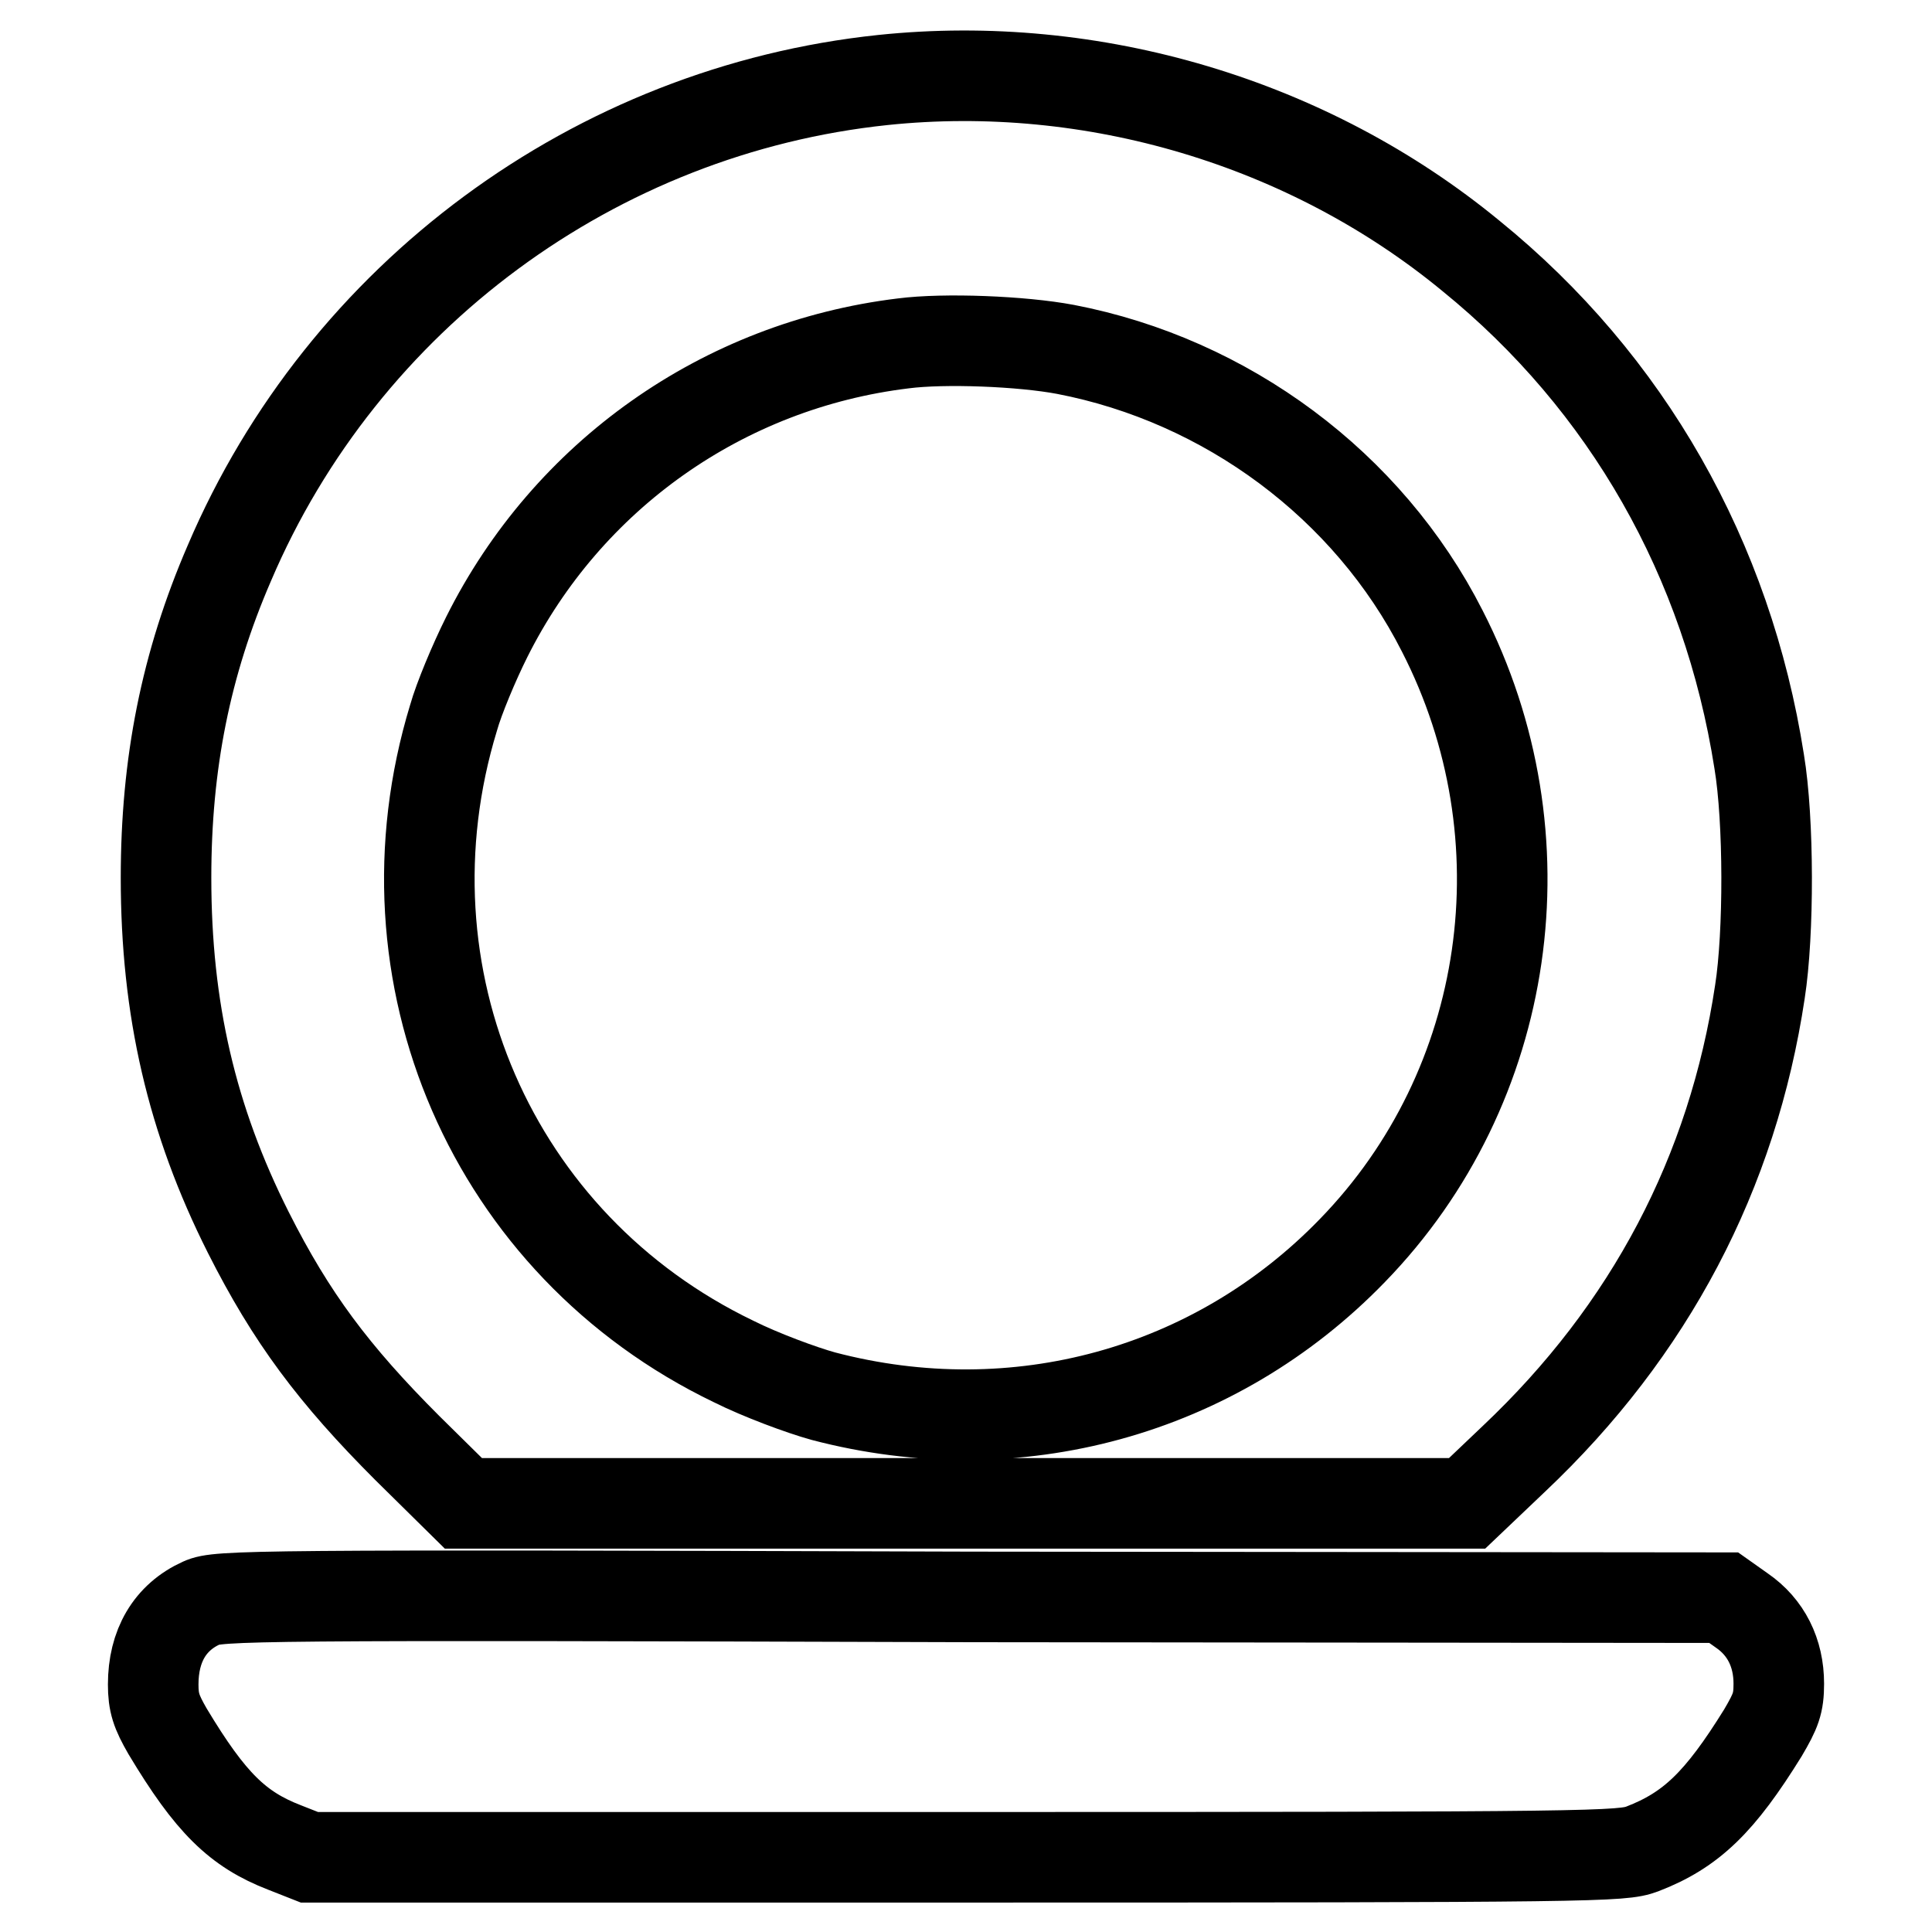
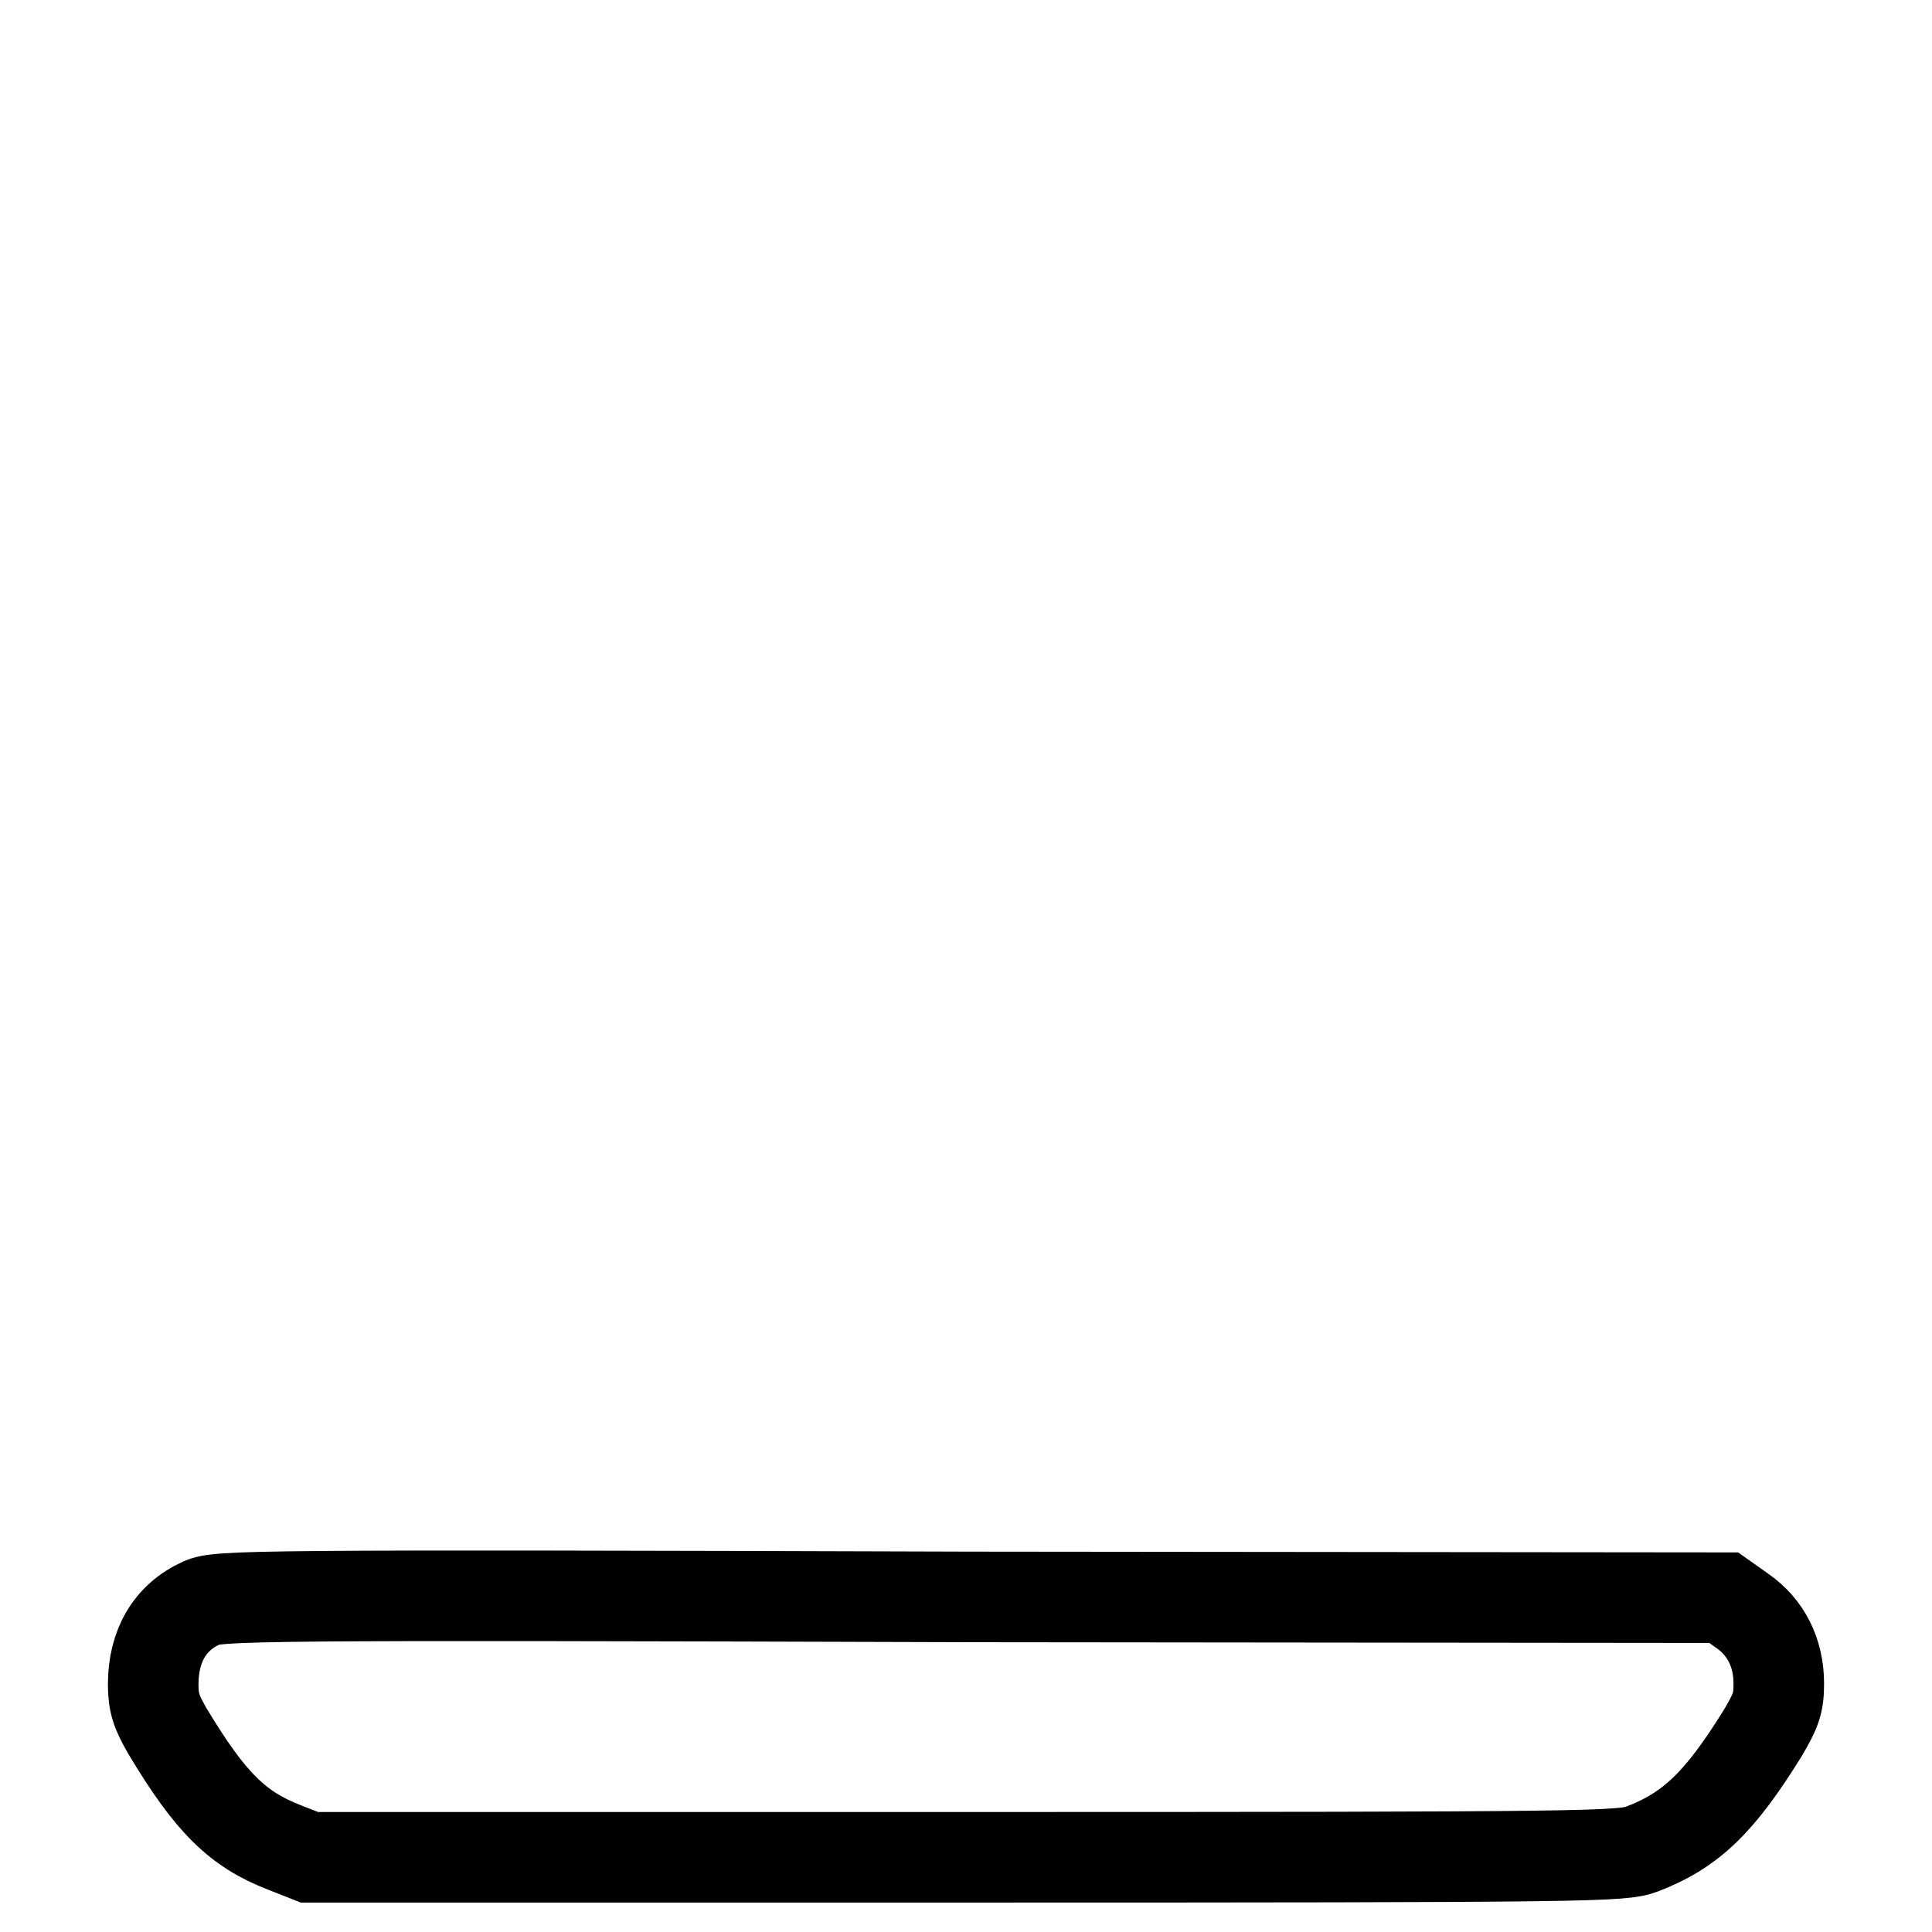
<svg xmlns="http://www.w3.org/2000/svg" version="1.1" x="0px" y="0px" viewBox="0 0 256 256" enable-background="new 0 0 256 256" xml:space="preserve">
  <g>
    <g>
      <g>
-         <path stroke-width="12" fill-opacity="0" stroke="#000000" d="M117,10.6c-38.1,4-71.5,28.6-86.6,64c-5.8,13.4-8.4,26.6-8.4,41.7c0,17.4,3.4,32.1,10.9,47c5.7,11.3,11.3,18.8,21.1,28.6l7.4,7.3h66.5h66.5l6.2-5.9c18-17,29-37.9,32.6-61.9c1.2-7.7,1.2-22.7-0.1-30.5c-4.2-26.8-17.5-50.2-38.2-67C173.4,16.2,144.8,7.7,117,10.6z M141.2,46.3c21.3,4.1,40.1,18,49.9,37.3c14,27.3,9.2,60.4-11.9,82.1c-18.2,18.8-44.6,26-70.1,19.3c-2.9-0.8-8.3-2.8-11.9-4.6c-32-15.4-47.5-51.2-37.1-85.3c0.7-2.5,2.7-7.3,4.4-10.7C75.2,63,95.8,48.4,119.7,45.5C125.1,44.8,135.4,45.2,141.2,46.3z" />
        <path stroke-width="12" fill-opacity="0" stroke="#000000" d="M26.7,212.4c-4.2,1.9-6.4,5.7-6.4,10.8c0,2.4,0.4,3.6,1.9,6.2c5.7,9.5,9.3,13,15.5,15.4l3.3,1.3H128c83.9,0,86.9-0.1,89.6-1.1c6.5-2.5,10.3-6.2,16-15.4c1.7-2.9,2.1-3.9,2.1-6.5c0-4.1-1.7-7.5-4.9-9.7l-2.4-1.7l-99.6-0.1C32.7,211.3,28.9,211.4,26.7,212.4z" />
      </g>
    </g>
  </g>
</svg>